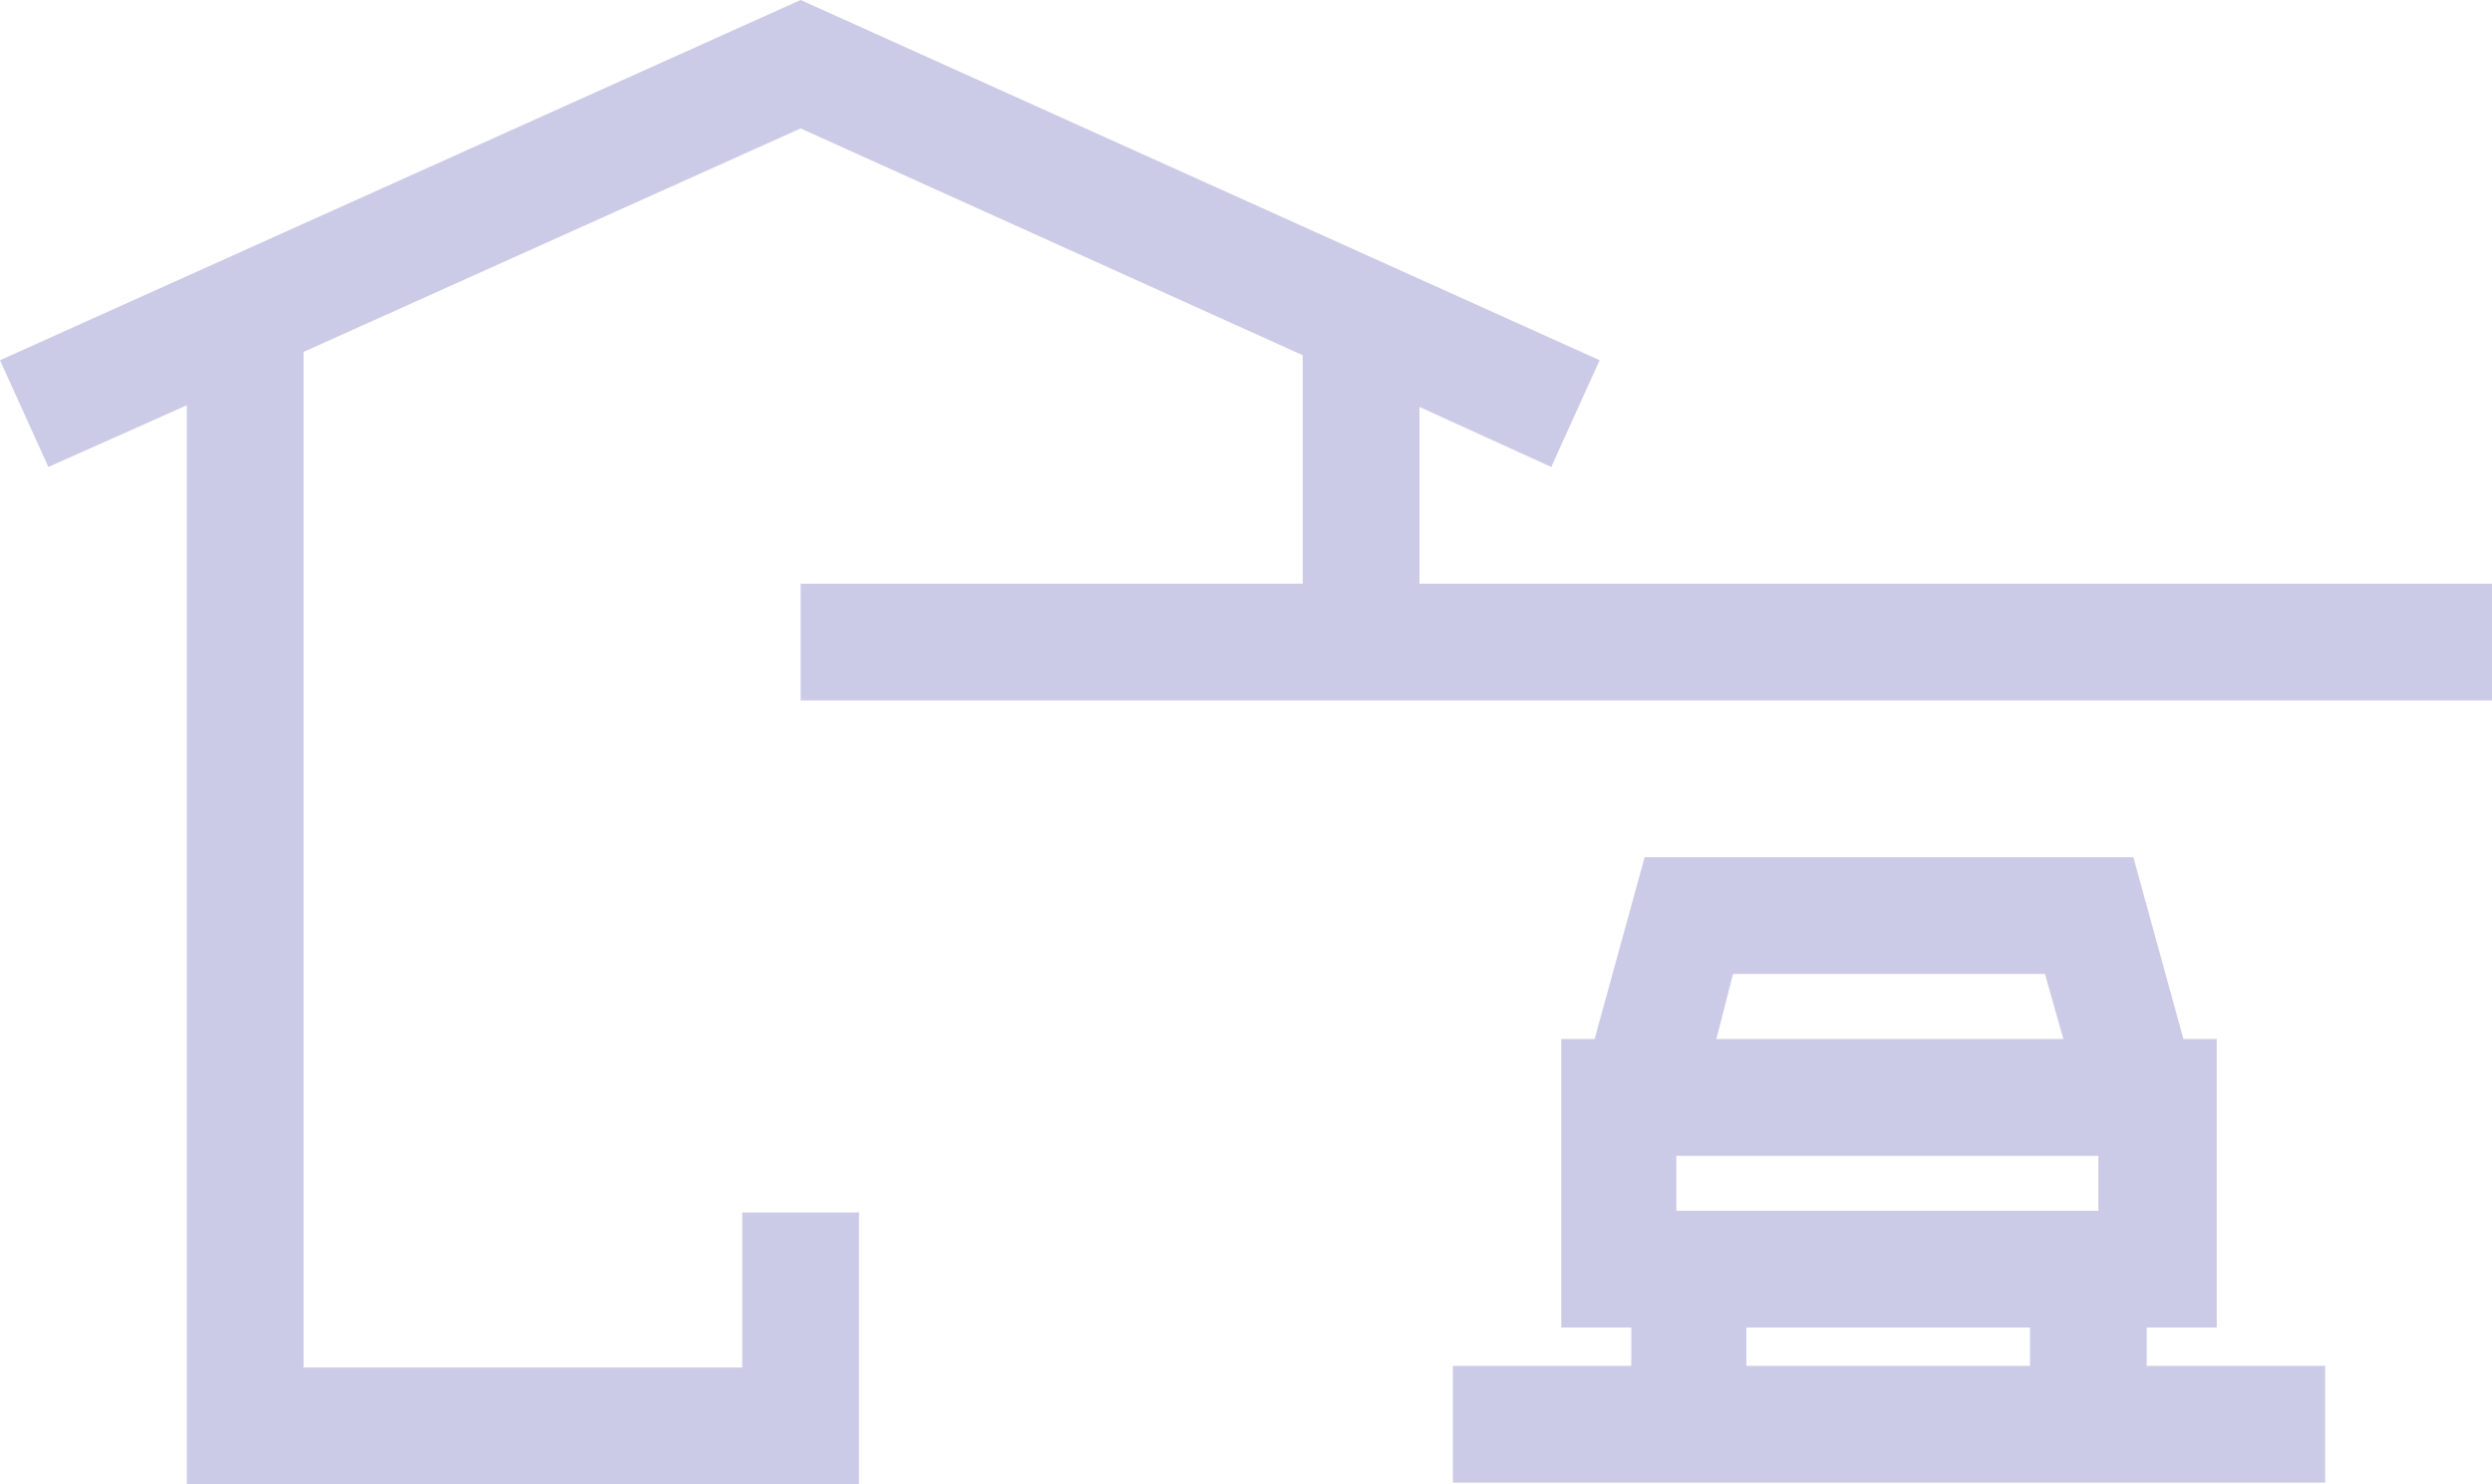
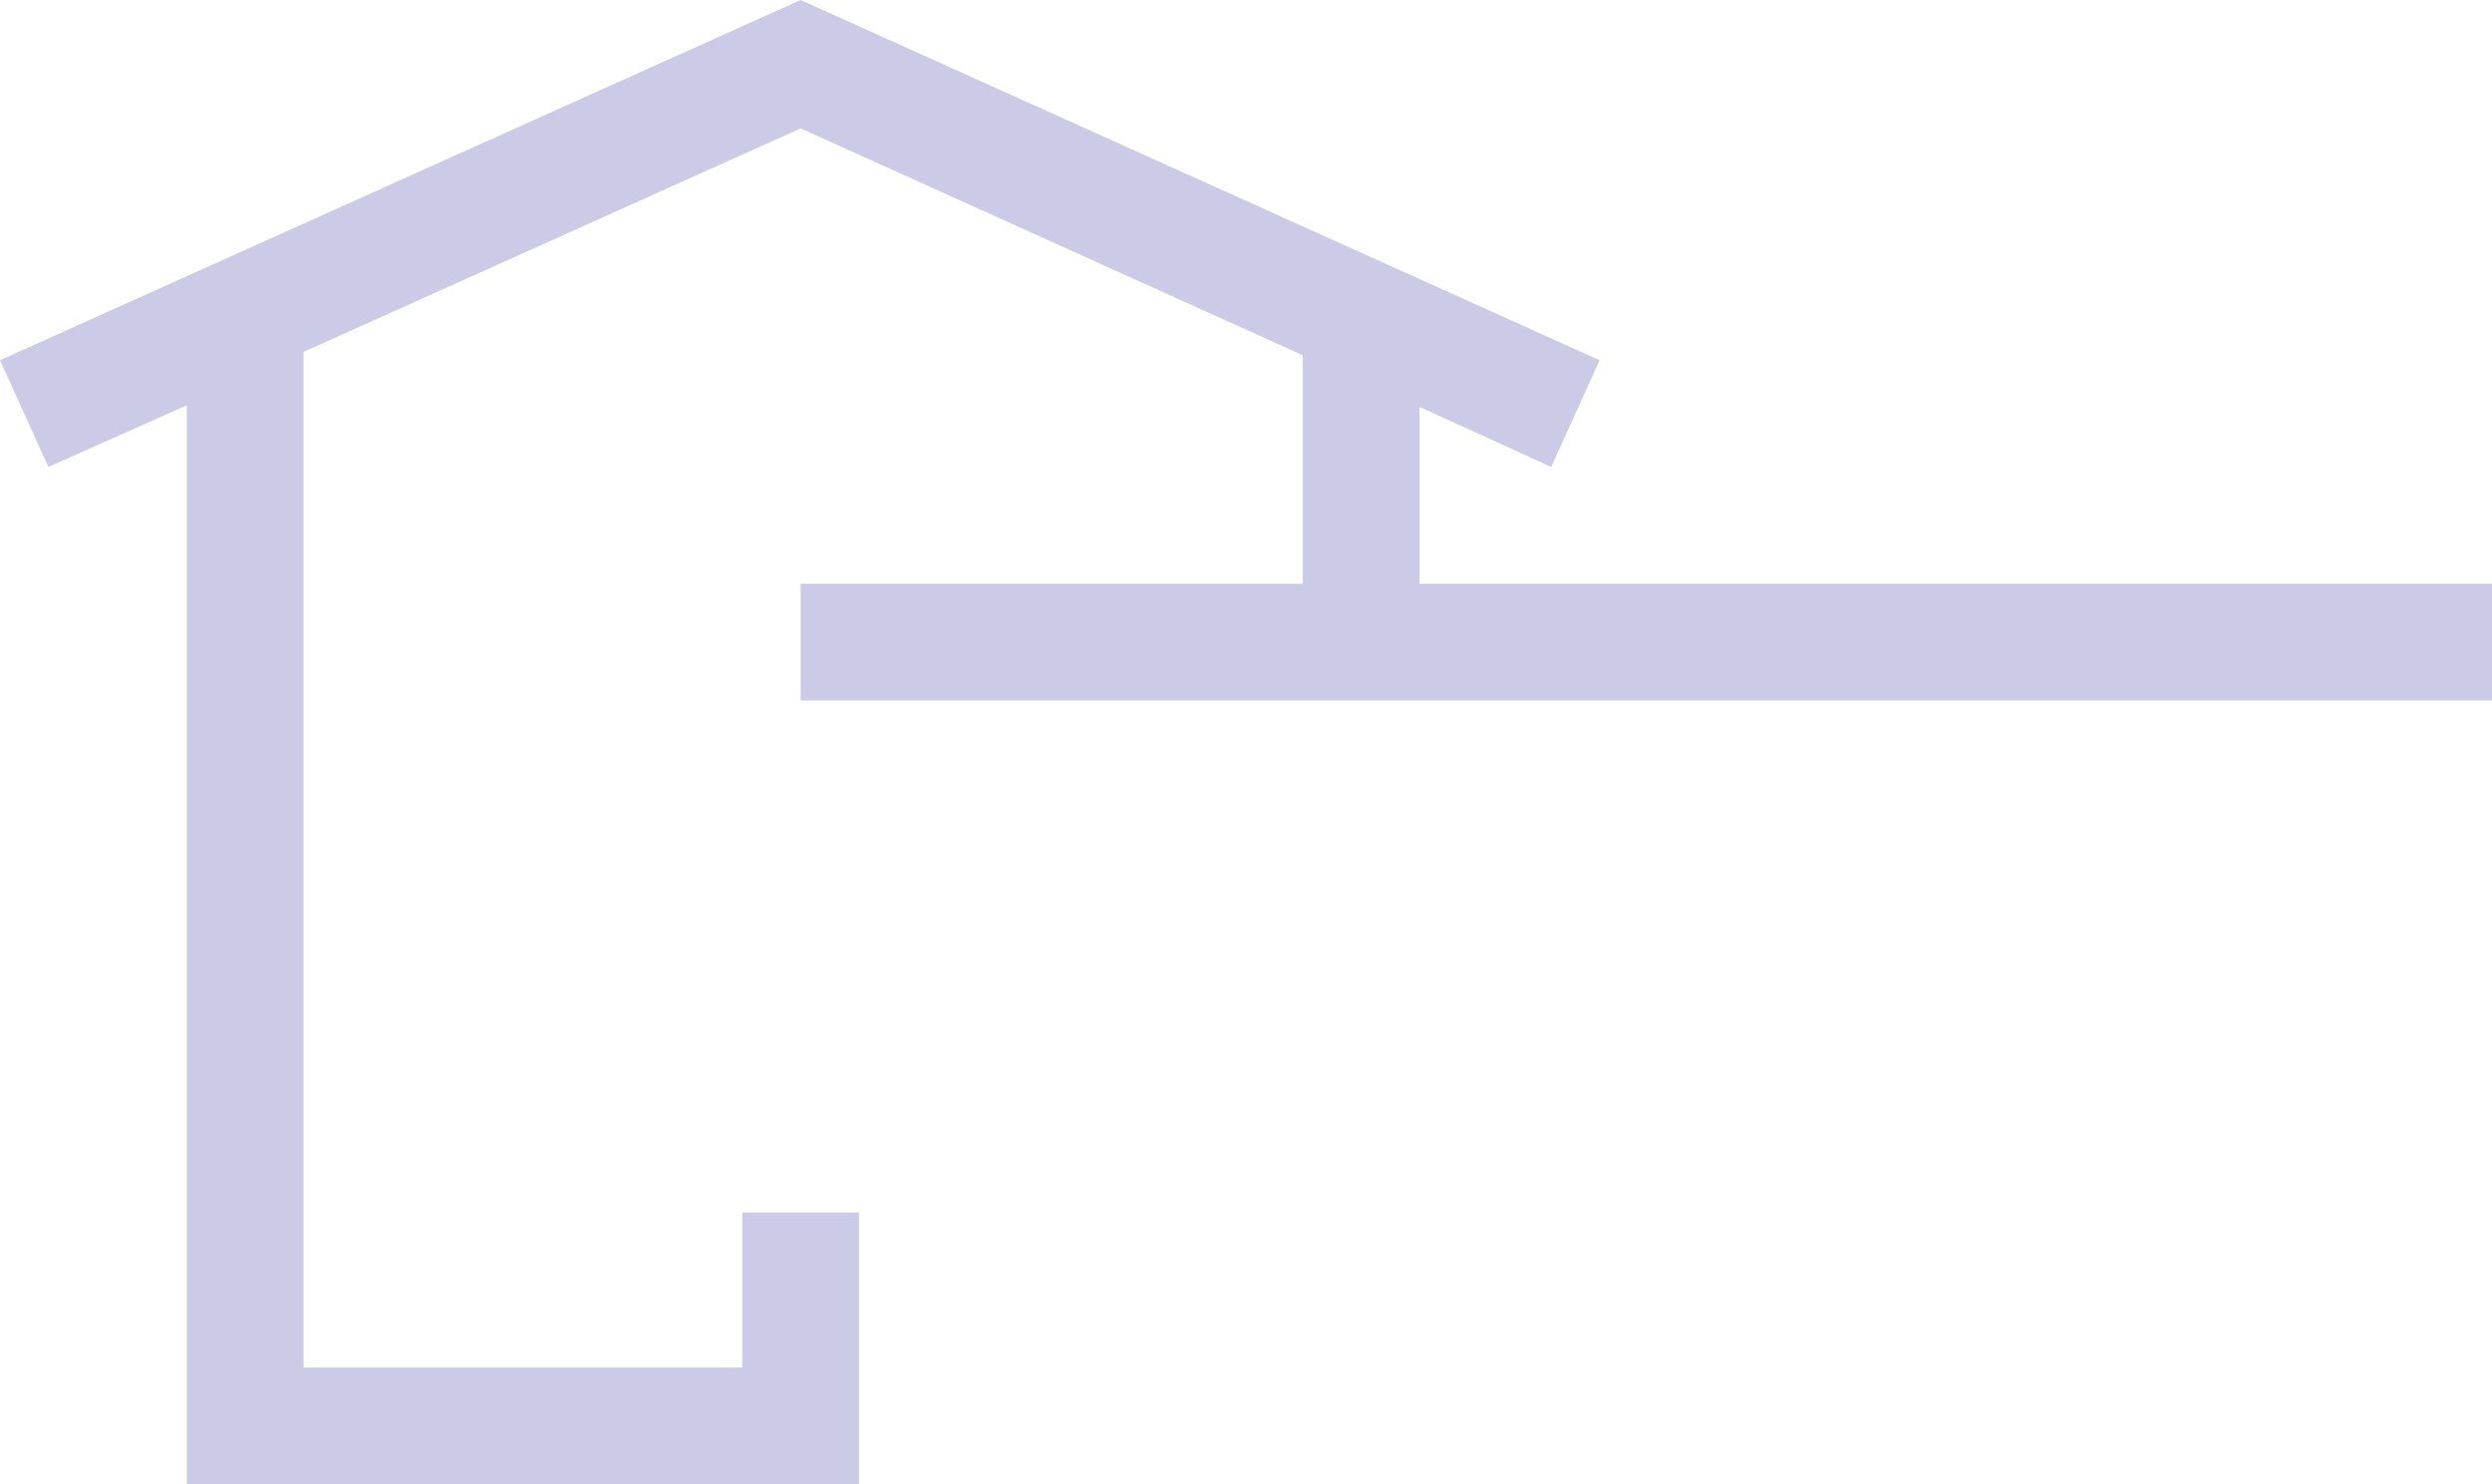
<svg xmlns="http://www.w3.org/2000/svg" version="1.1" id="Layer_1" x="0px" y="0px" viewBox="0 0 149.4 89" style="enable-background:new 0 0 149.4 89;" xml:space="preserve">
  <style type="text/css">
	.st0{fill:#CBCBE7;}
</style>
  <g>
    <g>
      <polygon class="st0" points="85.1,35 85.1,24.4 93,28 95.9,21.6 48,0 0,21.6 2.9,28 11.2,24.3 11.2,89 51.5,89 51.5,72.7     44.5,72.7 44.5,82 18.2,82 18.2,21.1 48,7.7 78.1,21.3 78.1,35 48,35 48,42 78.1,42 81.6,42 149.4,42 149.4,35   " />
-       <path class="st0" d="M128.7,79.6h4.2V62.3h-2l-3-10.9H98.6l-3,10.9h-2v17.3h4.2v2.3H87.1v7h52.3v-7h-10.7V79.6z M100.5,72.6v-3.3    h25.3v3.3H100.5z M103.9,58.4h18.7l1.1,3.9h-20.8L103.9,58.4z M104.7,79.6h17v2.3h-17V79.6z" />
    </g>
  </g>
</svg>